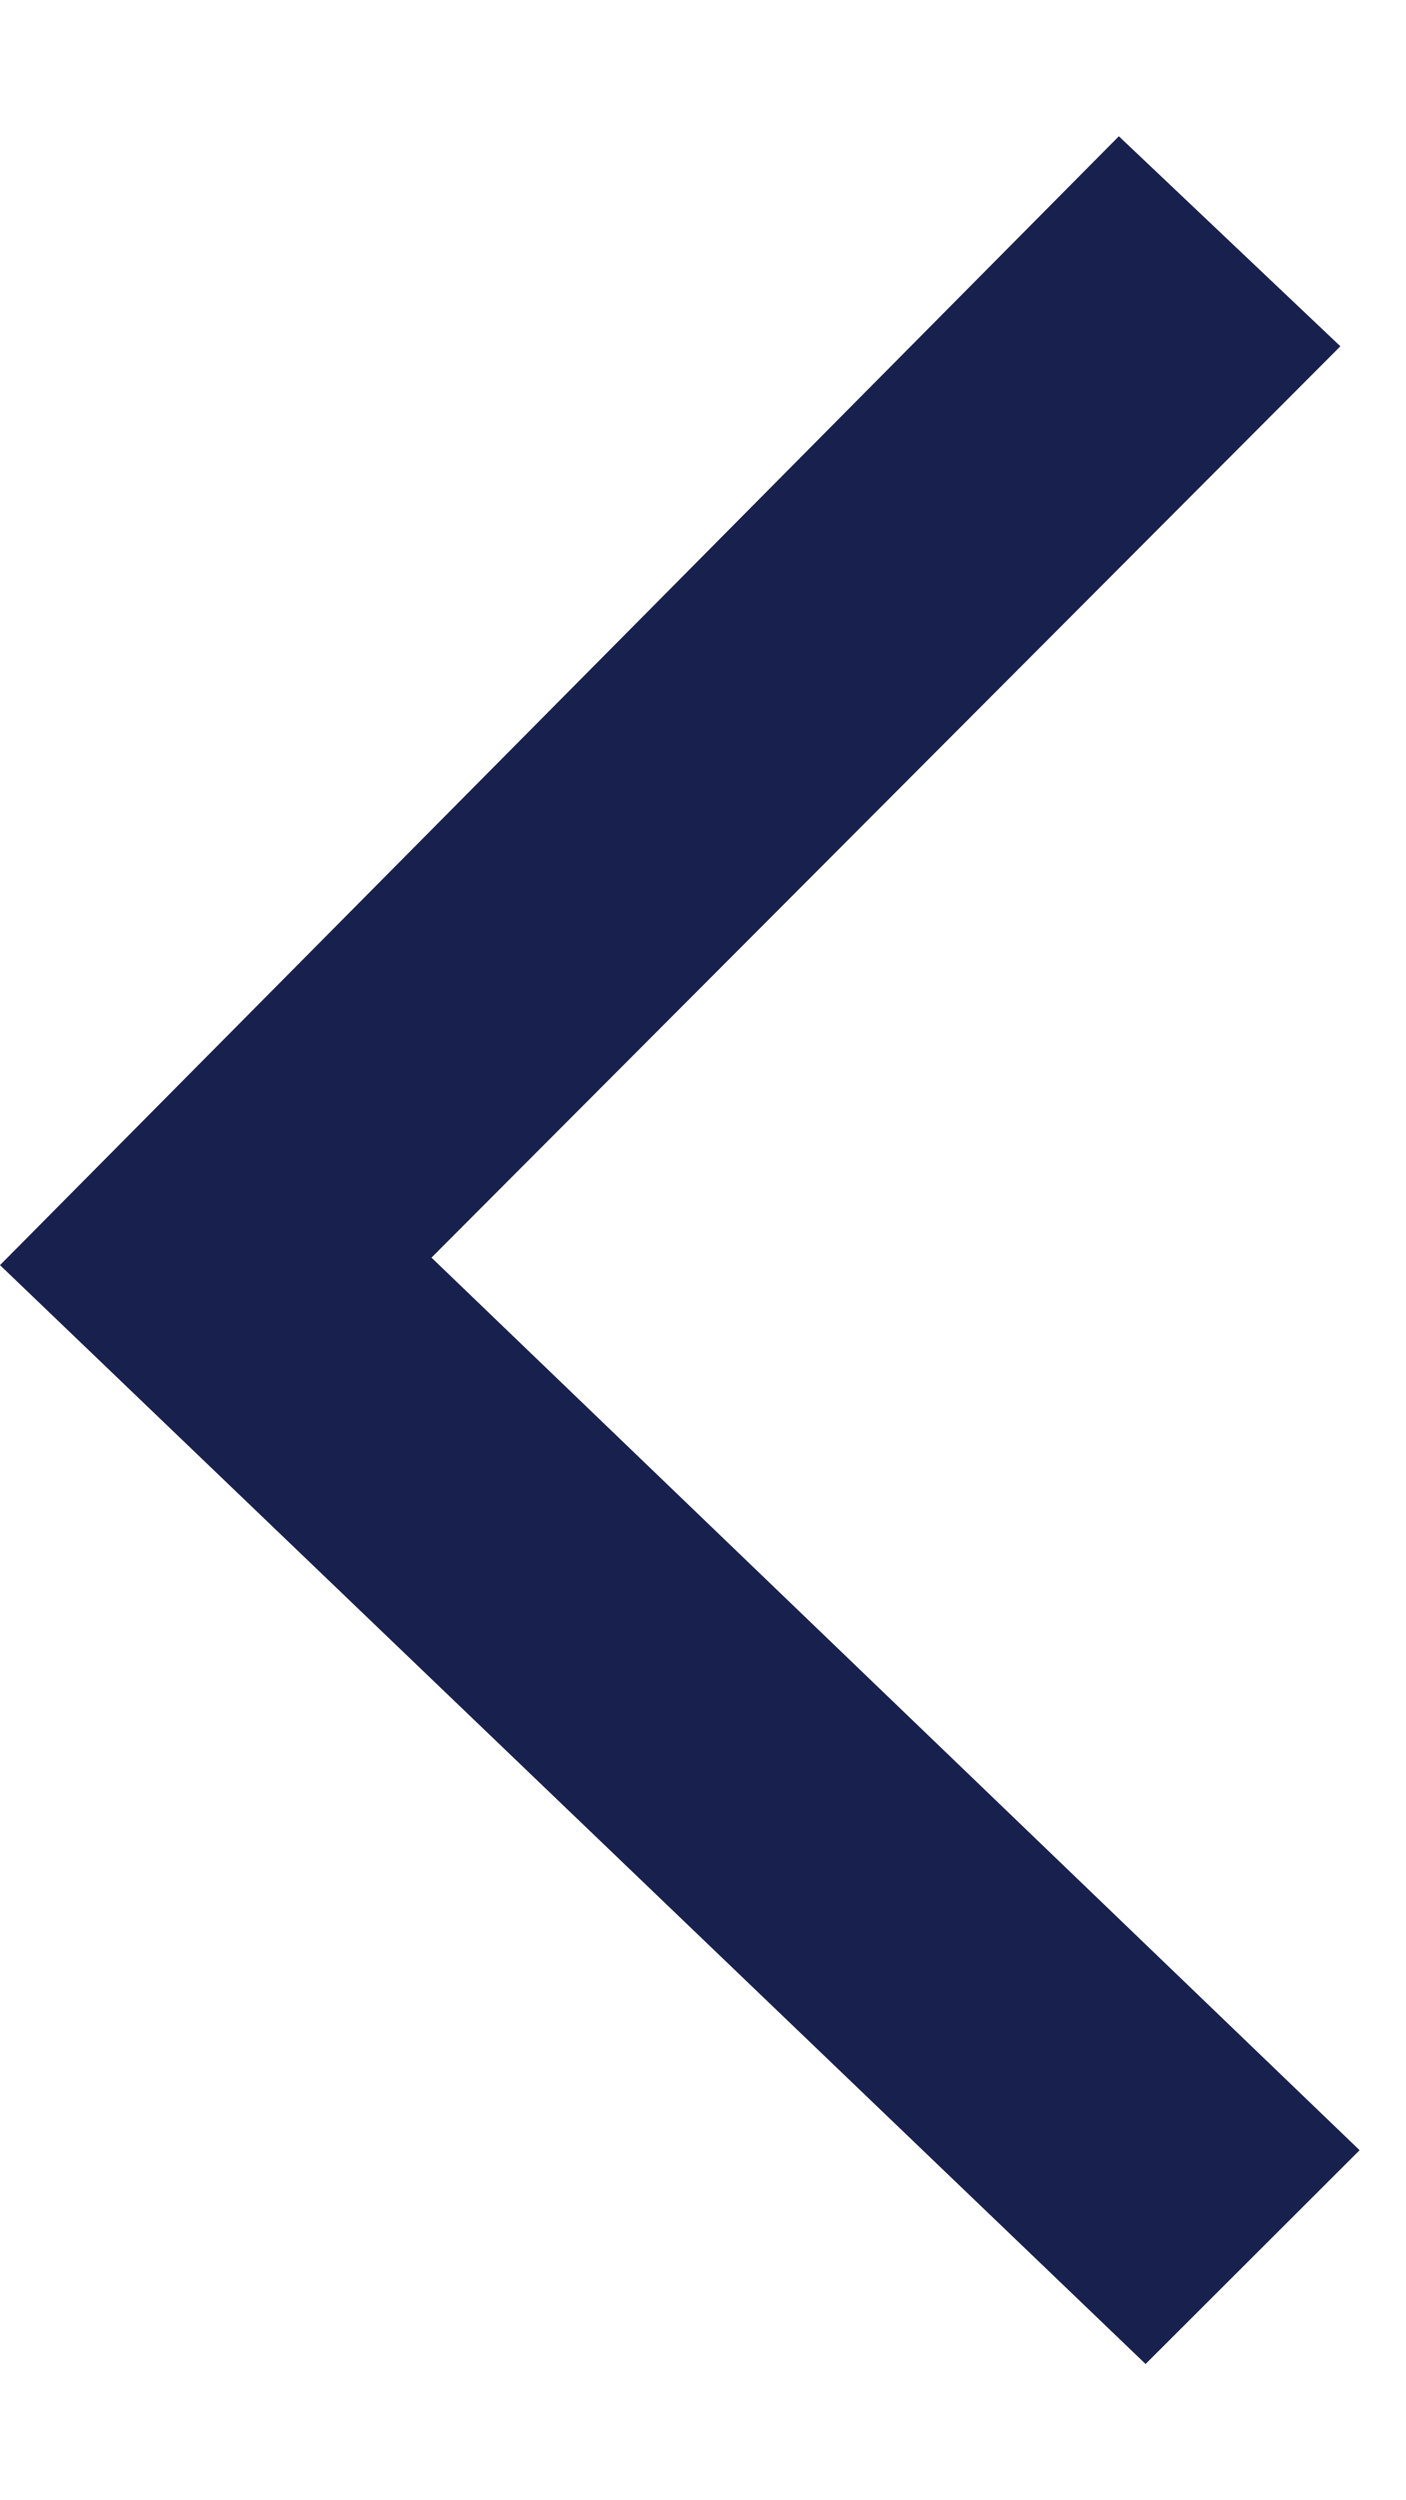
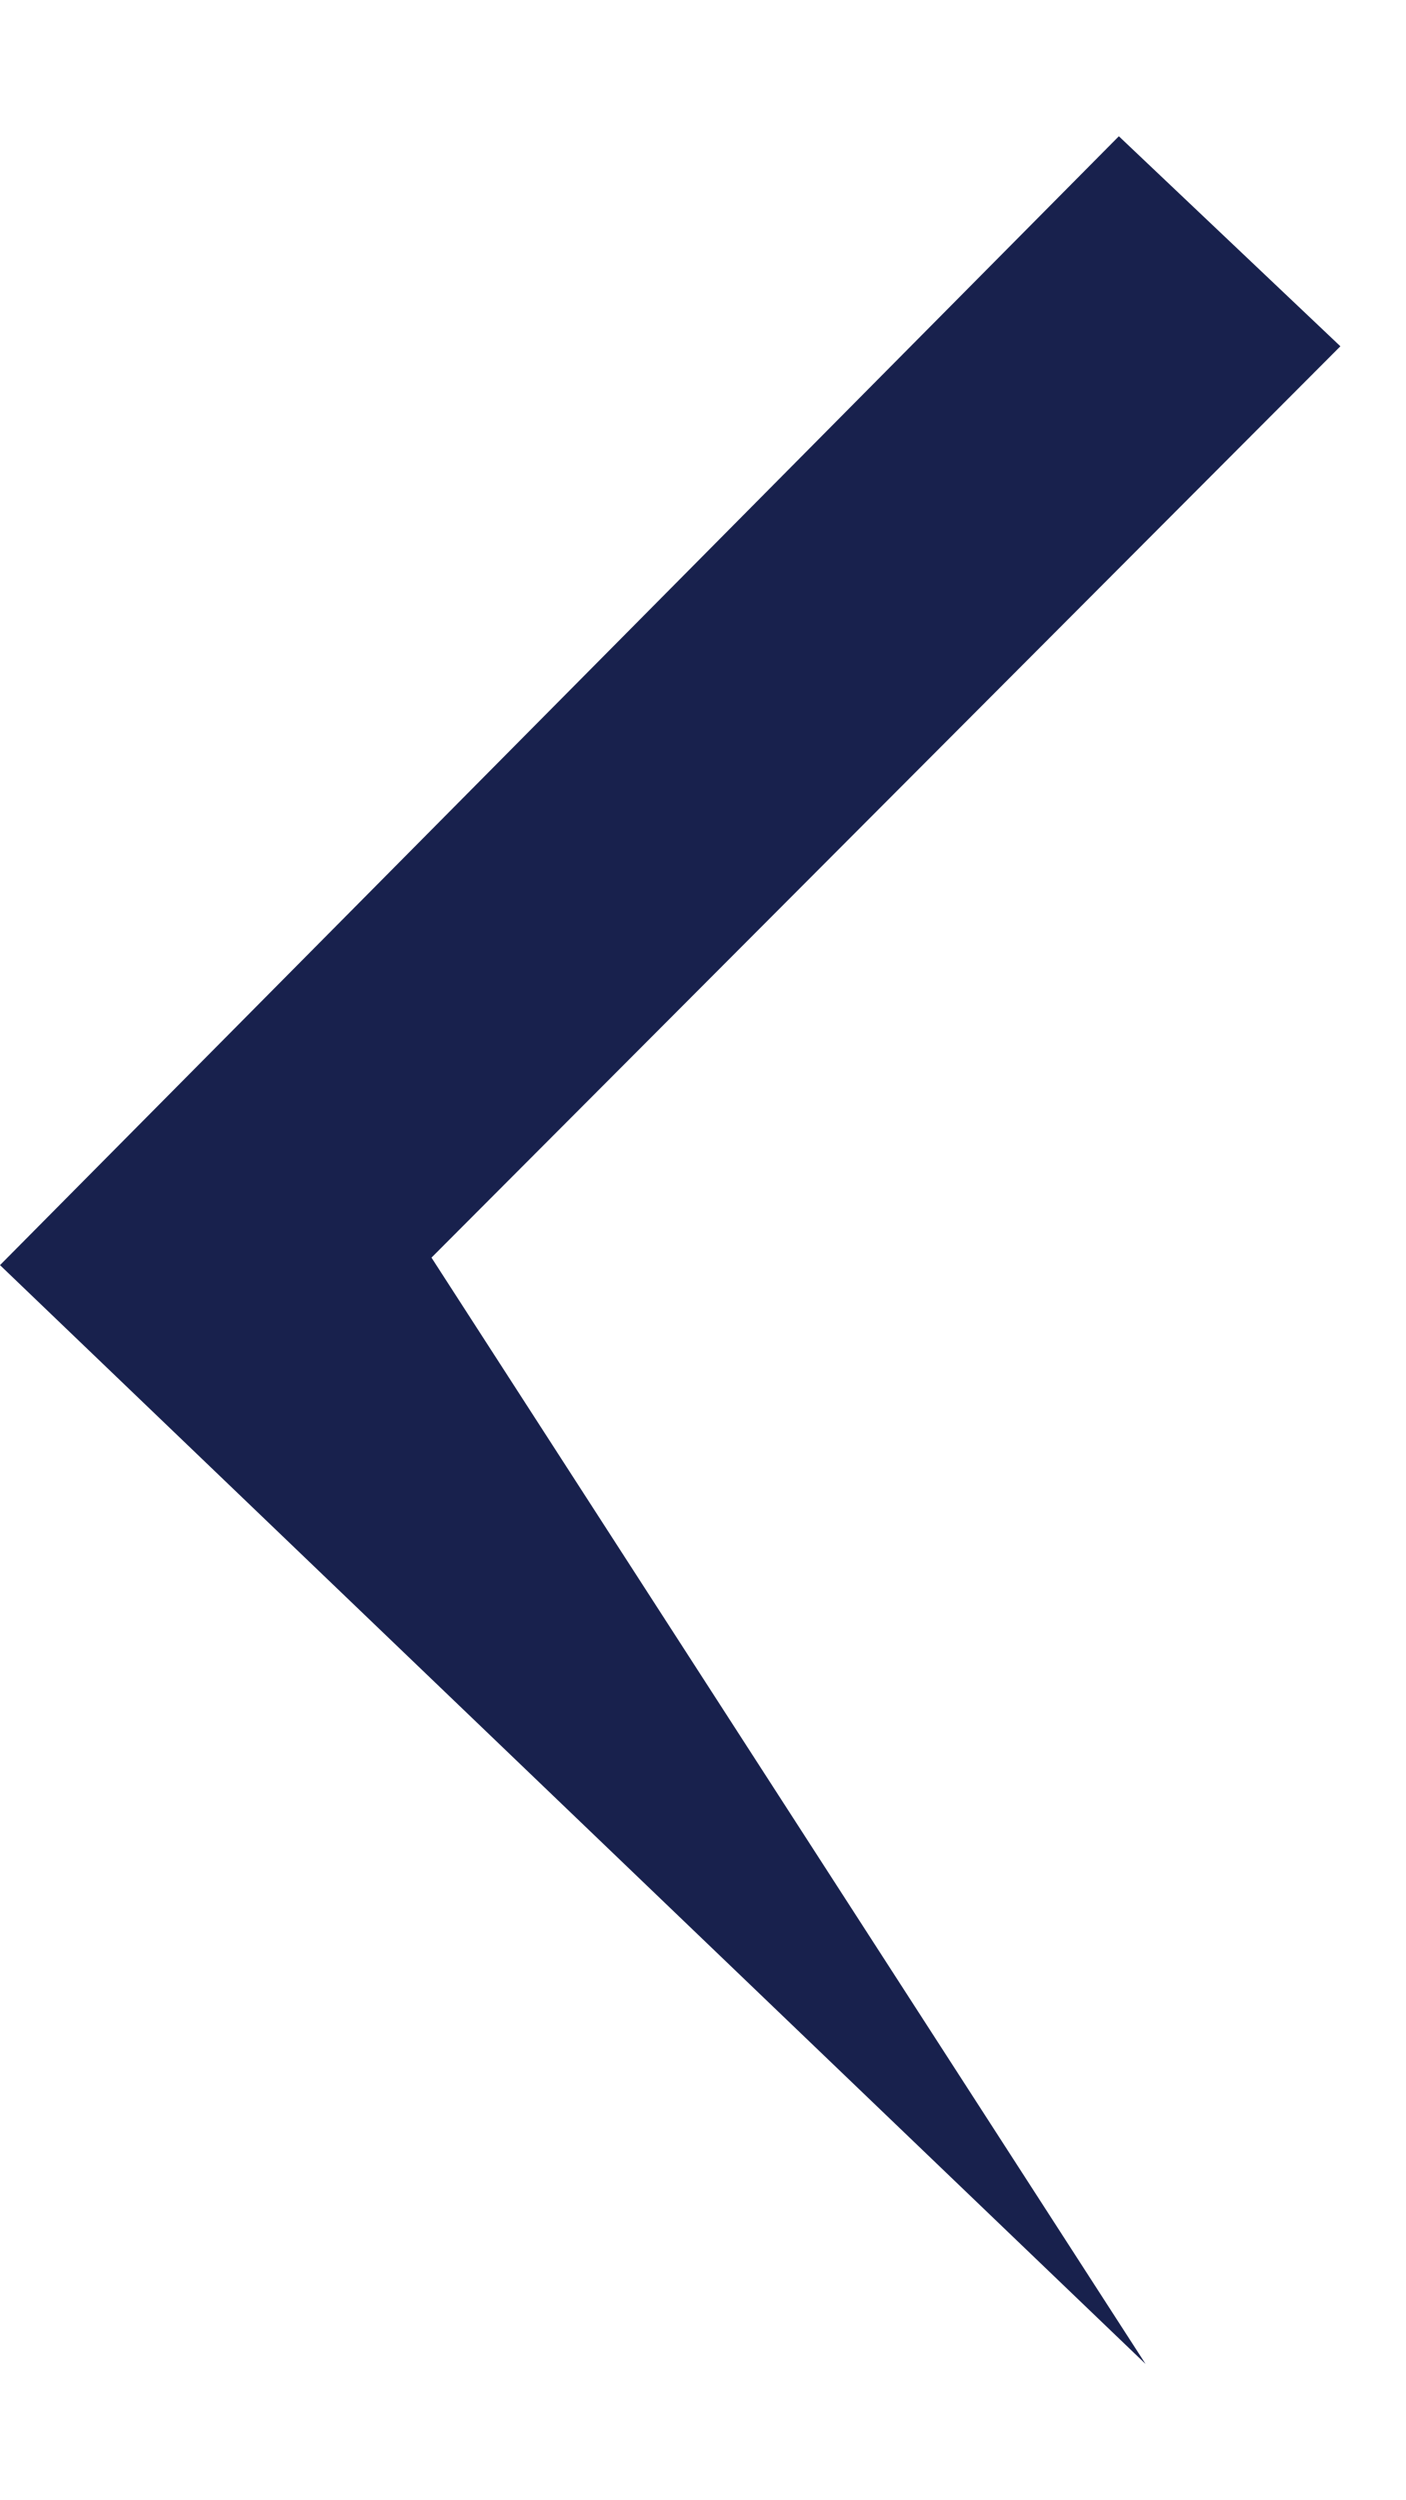
<svg xmlns="http://www.w3.org/2000/svg" width="9" height="16" viewBox="0 0 9 16" fill="none">
-   <path d="M7.333 15.128L8.703 13.76L2.762 8.048L8.58 2.216L7.162 0.872L6.7797e-05 8.096L7.333 15.128Z" fill="#18214D" />
+   <path d="M7.333 15.128L2.762 8.048L8.58 2.216L7.162 0.872L6.7797e-05 8.096L7.333 15.128Z" fill="#18214D" />
</svg>